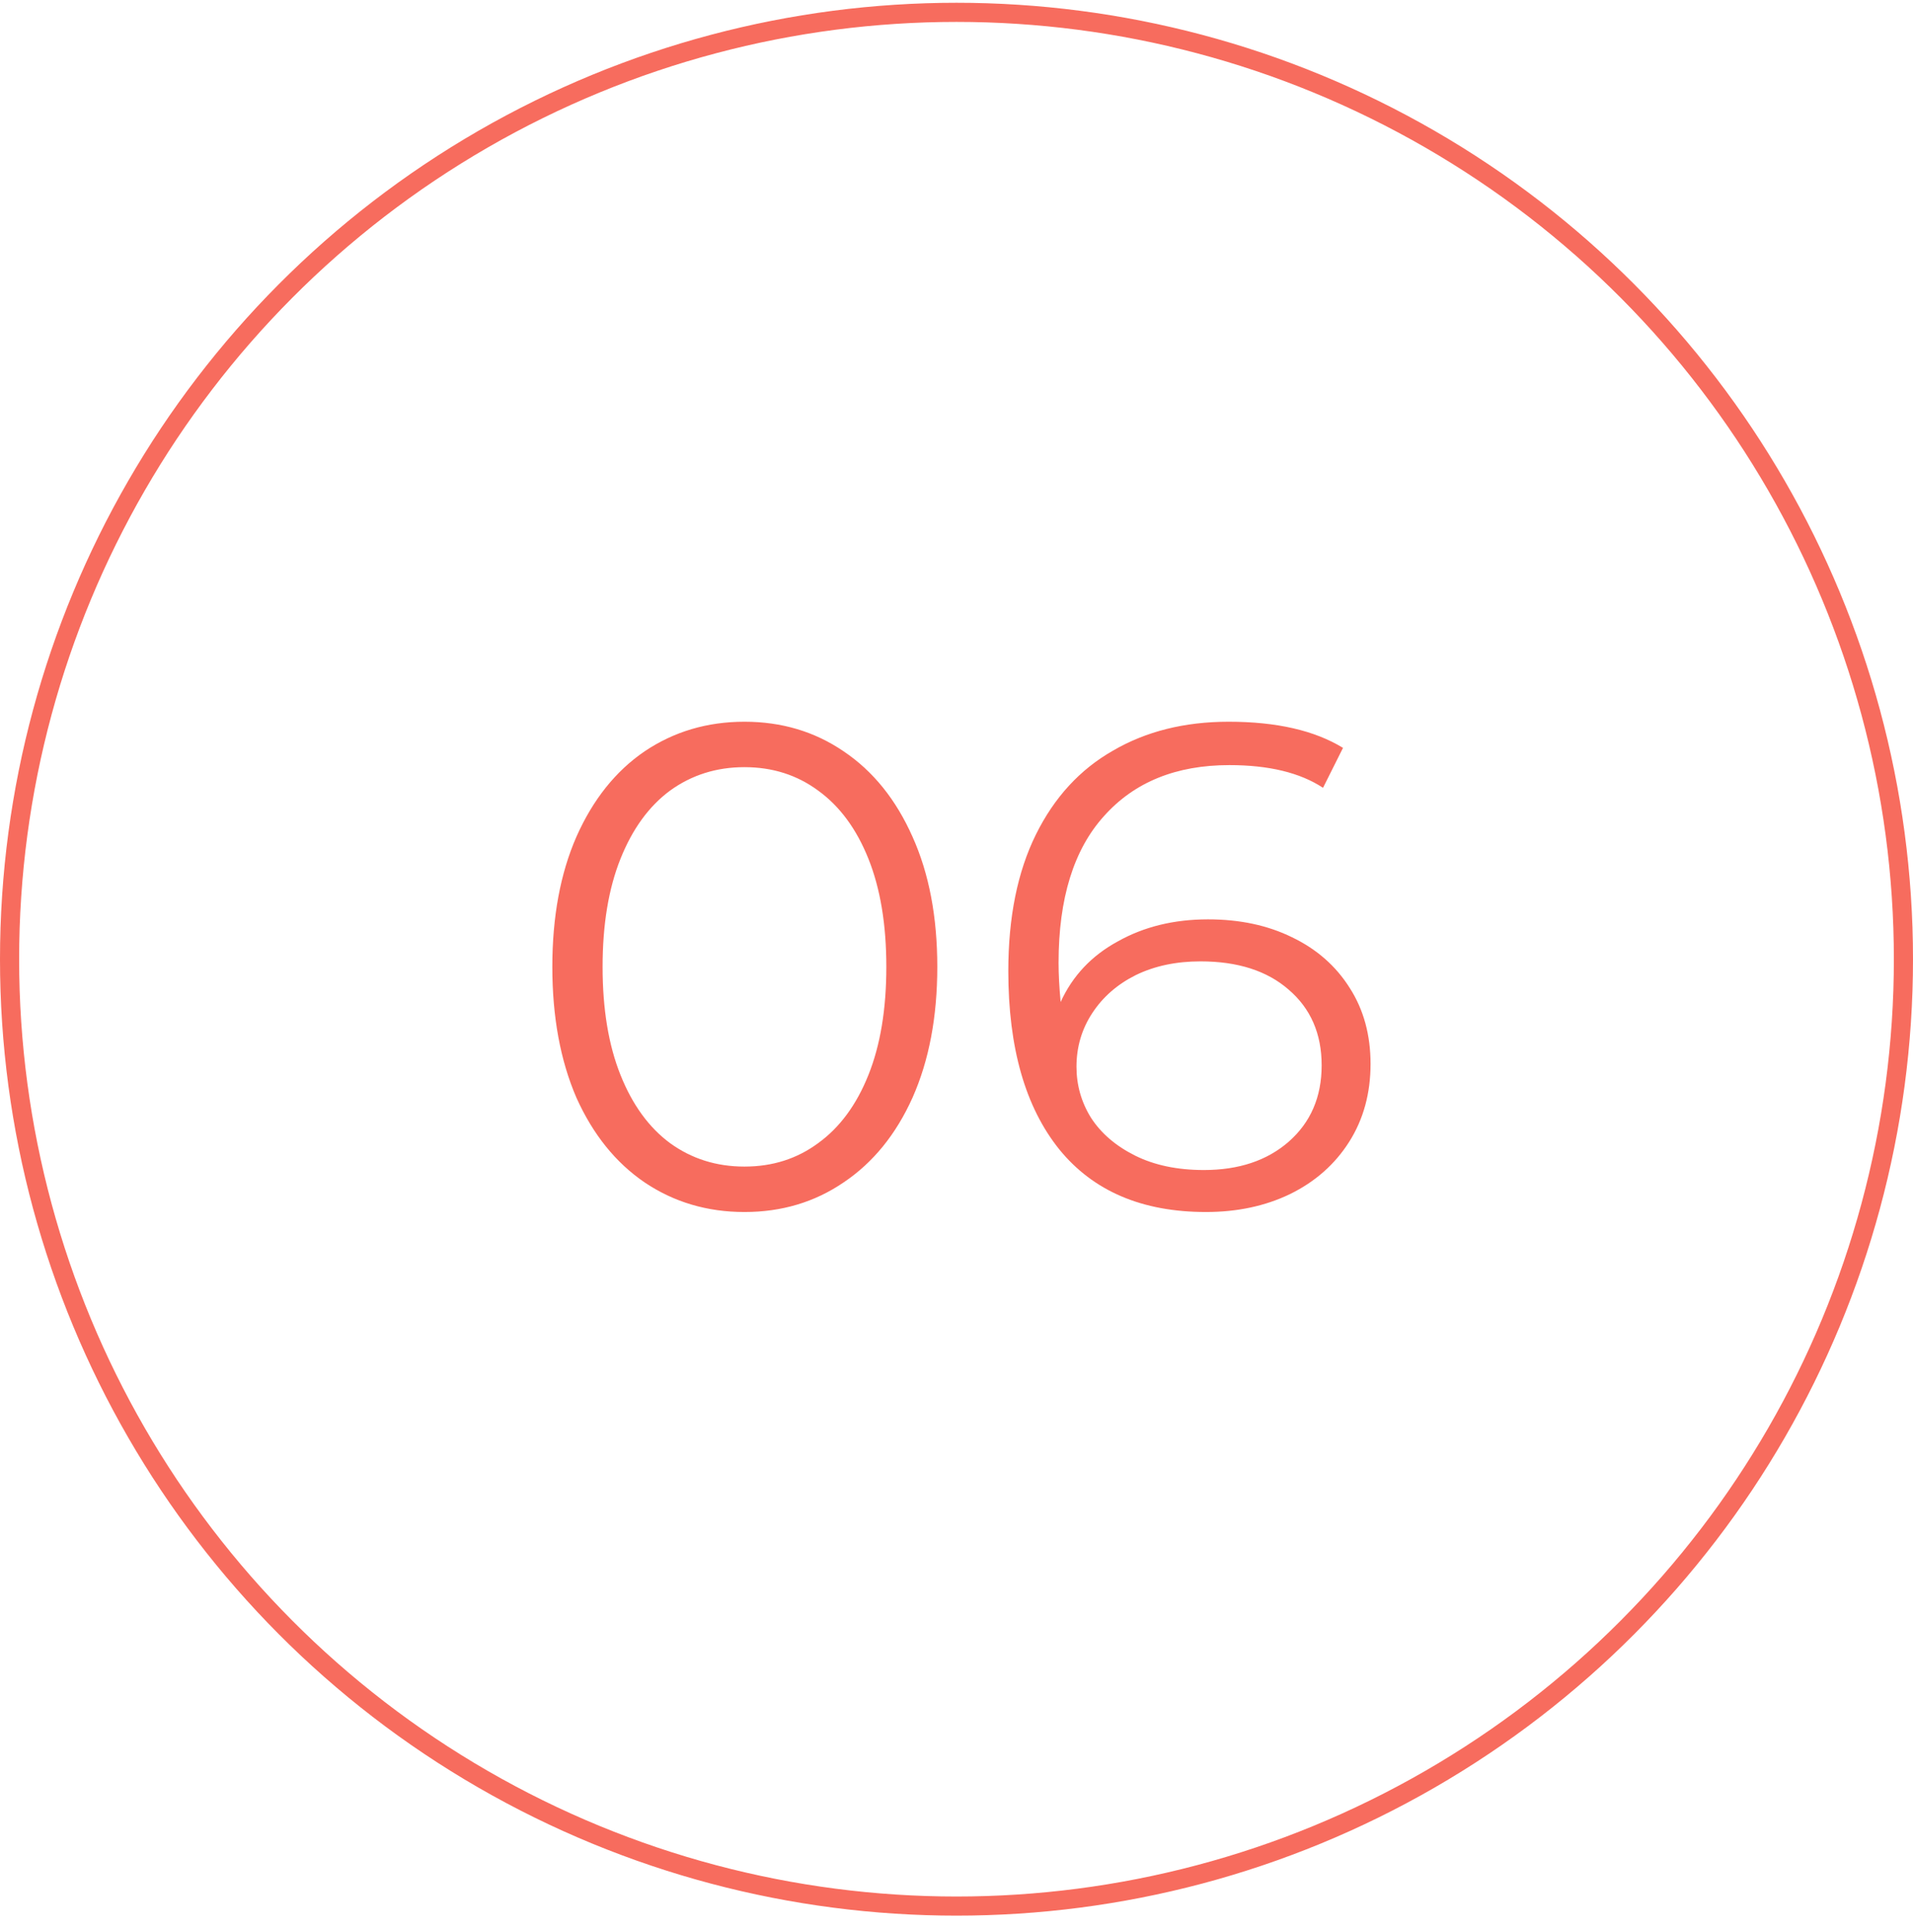
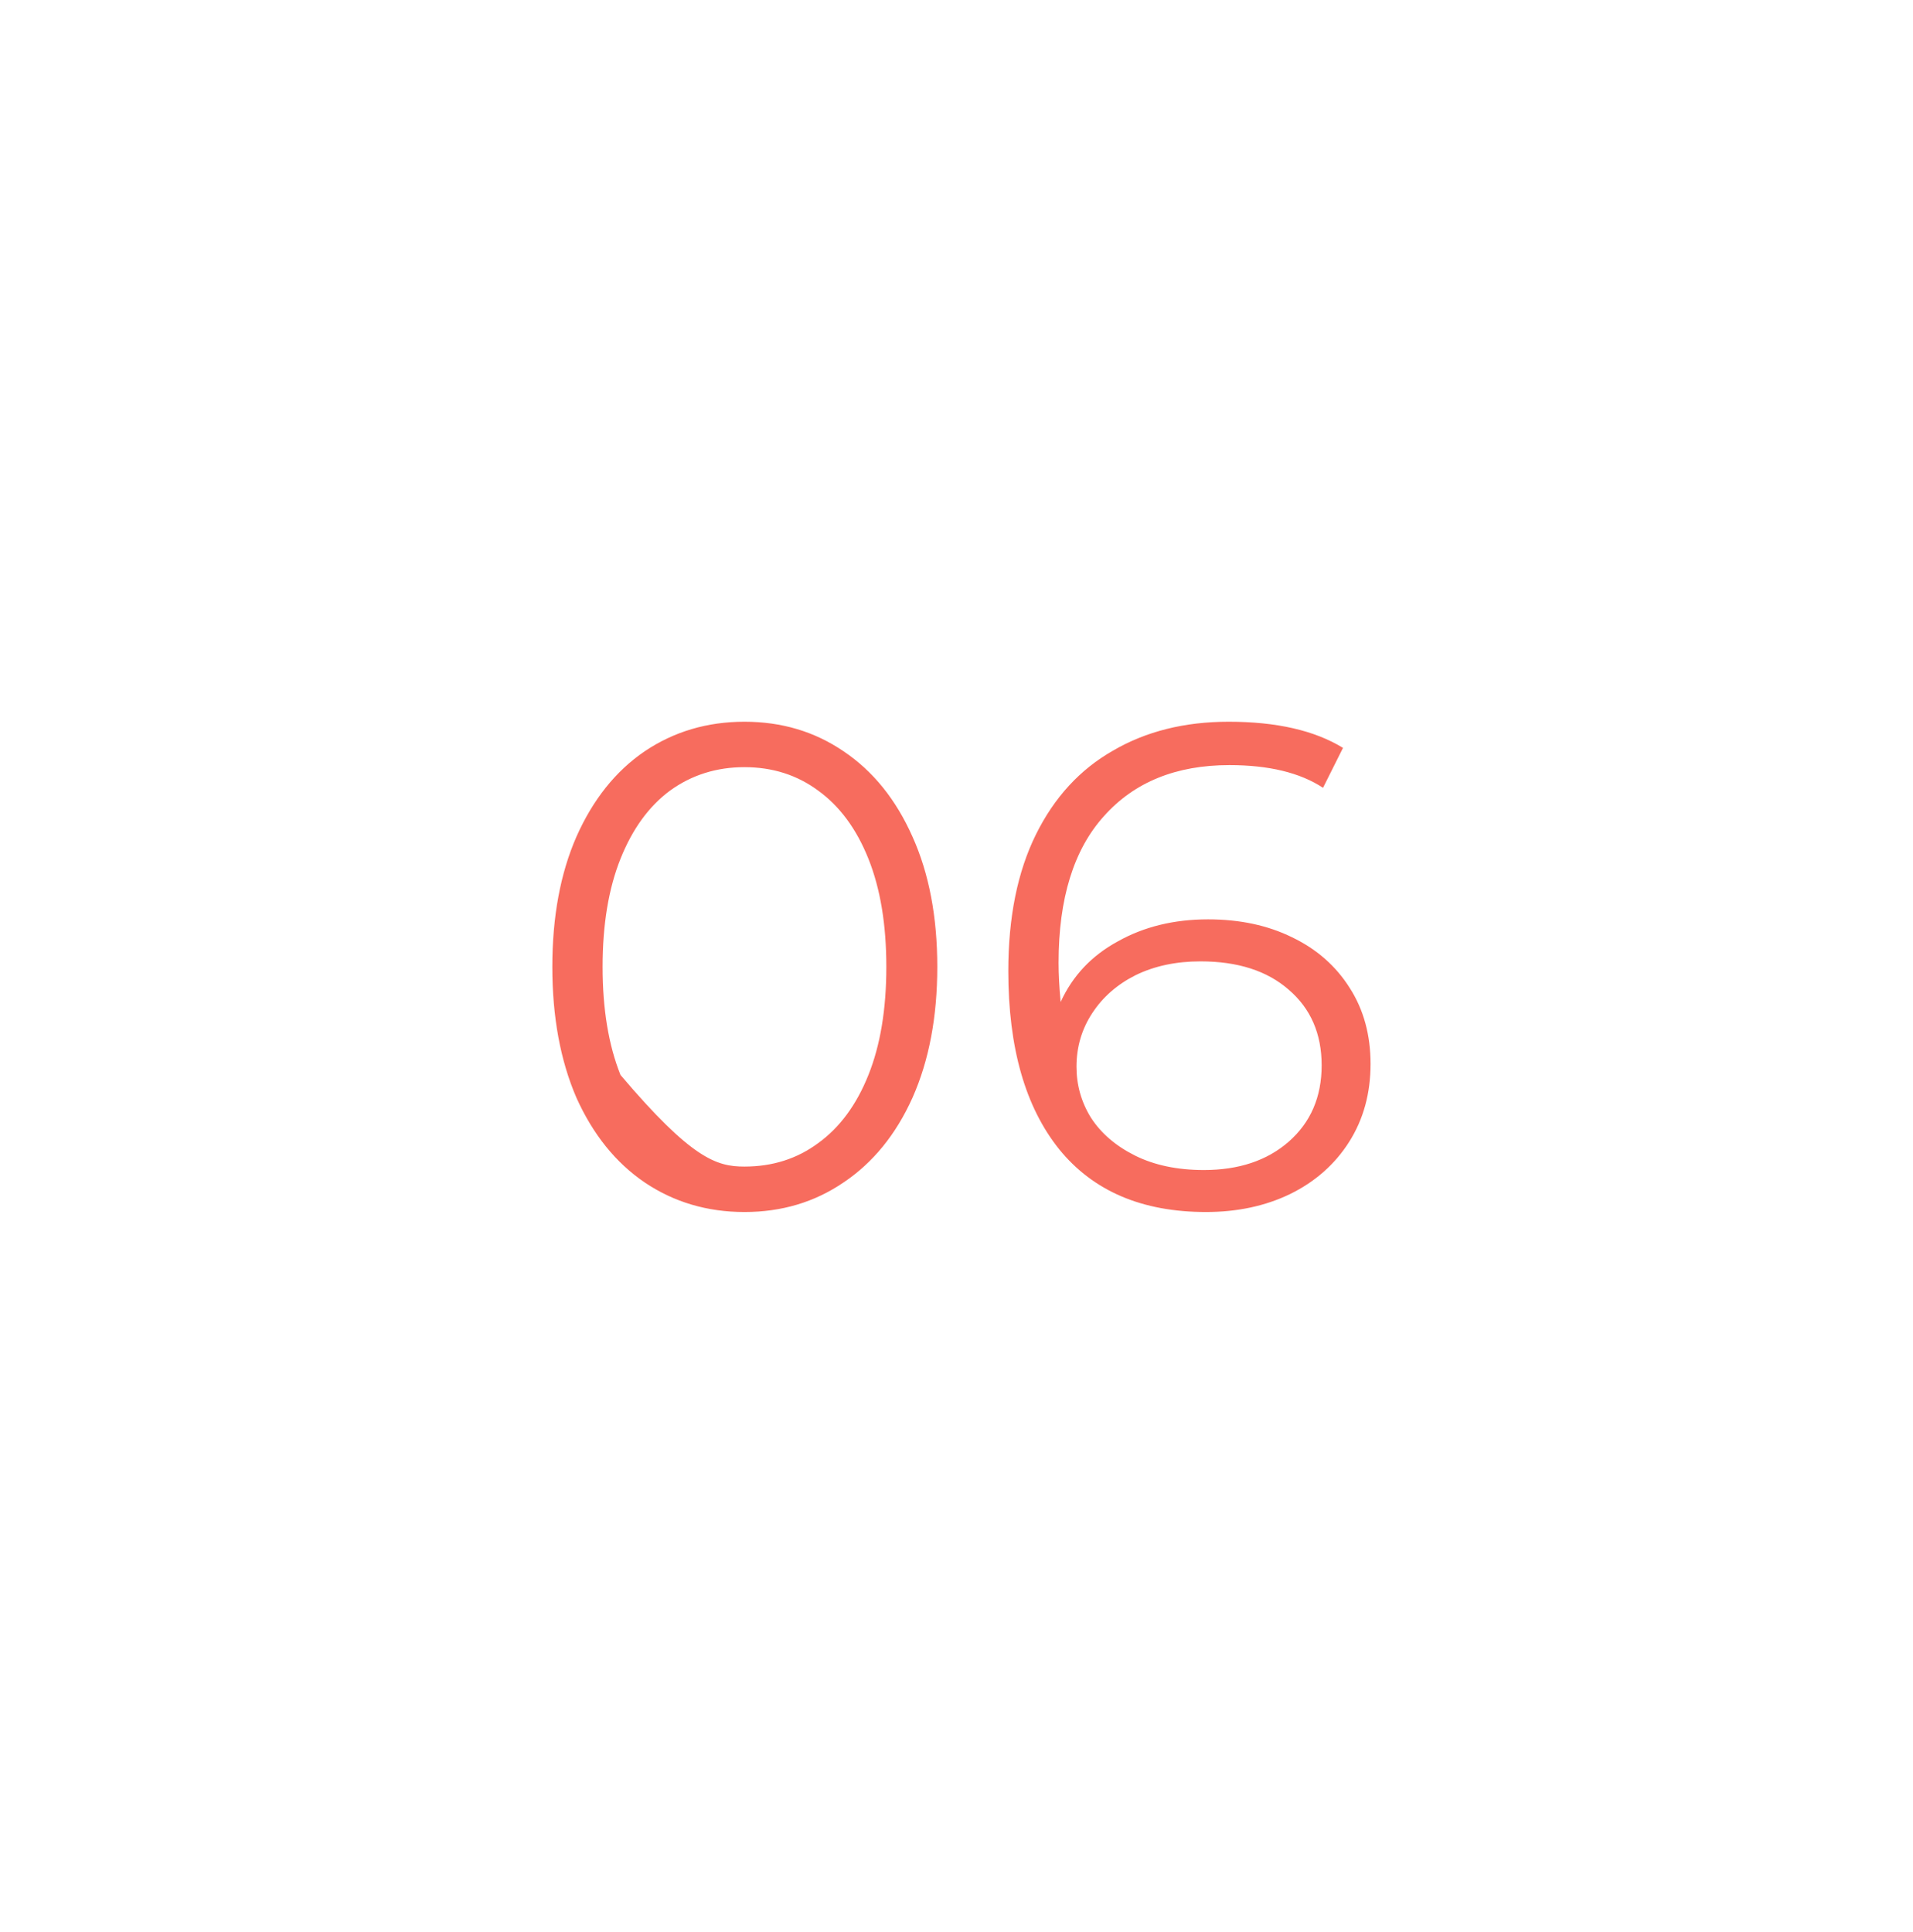
<svg xmlns="http://www.w3.org/2000/svg" width="100" height="101" viewBox="0 0 100 101" fill="none">
-   <circle cx="50" cy="50.145" r="49.5" stroke="#F76C5E" />
-   <path d="M38.916 63.361C36.972 63.361 35.232 62.846 33.696 61.813C32.184 60.782 30.996 59.306 30.132 57.386C29.292 55.441 28.872 53.161 28.872 50.545C28.872 47.929 29.292 45.661 30.132 43.742C30.996 41.797 32.184 40.309 33.696 39.278C35.232 38.245 36.972 37.73 38.916 37.73C40.86 37.73 42.588 38.245 44.1 39.278C45.636 40.309 46.836 41.797 47.7 43.742C48.564 45.661 48.996 47.929 48.996 50.545C48.996 53.161 48.564 55.441 47.7 57.386C46.836 59.306 45.636 60.782 44.1 61.813C42.588 62.846 40.86 63.361 38.916 63.361ZM38.916 60.986C40.38 60.986 41.664 60.578 42.768 59.761C43.896 58.946 44.772 57.758 45.396 56.197C46.02 54.638 46.332 52.754 46.332 50.545C46.332 48.337 46.02 46.453 45.396 44.894C44.772 43.334 43.896 42.145 42.768 41.33C41.664 40.514 40.38 40.105 38.916 40.105C37.452 40.105 36.156 40.514 35.028 41.33C33.924 42.145 33.06 43.334 32.436 44.894C31.812 46.453 31.5 48.337 31.5 50.545C31.5 52.754 31.812 54.638 32.436 56.197C33.06 57.758 33.924 58.946 35.028 59.761C36.156 60.578 37.452 60.986 38.916 60.986ZM63.148 48.062C64.804 48.062 66.268 48.373 67.54 48.998C68.836 49.621 69.844 50.51 70.564 51.661C71.284 52.789 71.644 54.109 71.644 55.621C71.644 57.157 71.272 58.514 70.528 59.69C69.784 60.865 68.752 61.778 67.432 62.425C66.136 63.05 64.672 63.361 63.04 63.361C59.704 63.361 57.148 62.27 55.372 60.086C53.596 57.877 52.708 54.77 52.708 50.761C52.708 47.953 53.188 45.578 54.148 43.633C55.108 41.69 56.452 40.225 58.18 39.242C59.908 38.233 61.924 37.73 64.228 37.73C66.724 37.73 68.716 38.185 70.204 39.097L69.16 41.185C67.96 40.394 66.328 39.998 64.264 39.998C61.48 39.998 59.296 40.886 57.712 42.661C56.128 44.413 55.336 46.969 55.336 50.33C55.336 50.929 55.372 51.614 55.444 52.382C56.068 51.014 57.064 49.958 58.432 49.214C59.8 48.446 61.372 48.062 63.148 48.062ZM62.932 61.166C64.756 61.166 66.232 60.673 67.36 59.69C68.512 58.681 69.088 57.349 69.088 55.694C69.088 54.038 68.512 52.718 67.36 51.733C66.232 50.749 64.696 50.258 62.752 50.258C61.48 50.258 60.352 50.498 59.368 50.977C58.408 51.458 57.652 52.117 57.1 52.958C56.548 53.797 56.272 54.733 56.272 55.766C56.272 56.725 56.524 57.614 57.028 58.429C57.556 59.245 58.324 59.906 59.332 60.41C60.34 60.913 61.54 61.166 62.932 61.166Z" fill="#F76C5E" />
+   <path d="M38.916 63.361C36.972 63.361 35.232 62.846 33.696 61.813C32.184 60.782 30.996 59.306 30.132 57.386C29.292 55.441 28.872 53.161 28.872 50.545C28.872 47.929 29.292 45.661 30.132 43.742C30.996 41.797 32.184 40.309 33.696 39.278C35.232 38.245 36.972 37.73 38.916 37.73C40.86 37.73 42.588 38.245 44.1 39.278C45.636 40.309 46.836 41.797 47.7 43.742C48.564 45.661 48.996 47.929 48.996 50.545C48.996 53.161 48.564 55.441 47.7 57.386C46.836 59.306 45.636 60.782 44.1 61.813C42.588 62.846 40.86 63.361 38.916 63.361ZM38.916 60.986C40.38 60.986 41.664 60.578 42.768 59.761C43.896 58.946 44.772 57.758 45.396 56.197C46.02 54.638 46.332 52.754 46.332 50.545C46.332 48.337 46.02 46.453 45.396 44.894C44.772 43.334 43.896 42.145 42.768 41.33C41.664 40.514 40.38 40.105 38.916 40.105C37.452 40.105 36.156 40.514 35.028 41.33C33.924 42.145 33.06 43.334 32.436 44.894C31.812 46.453 31.5 48.337 31.5 50.545C31.5 52.754 31.812 54.638 32.436 56.197C36.156 60.578 37.452 60.986 38.916 60.986ZM63.148 48.062C64.804 48.062 66.268 48.373 67.54 48.998C68.836 49.621 69.844 50.51 70.564 51.661C71.284 52.789 71.644 54.109 71.644 55.621C71.644 57.157 71.272 58.514 70.528 59.69C69.784 60.865 68.752 61.778 67.432 62.425C66.136 63.05 64.672 63.361 63.04 63.361C59.704 63.361 57.148 62.27 55.372 60.086C53.596 57.877 52.708 54.77 52.708 50.761C52.708 47.953 53.188 45.578 54.148 43.633C55.108 41.69 56.452 40.225 58.18 39.242C59.908 38.233 61.924 37.73 64.228 37.73C66.724 37.73 68.716 38.185 70.204 39.097L69.16 41.185C67.96 40.394 66.328 39.998 64.264 39.998C61.48 39.998 59.296 40.886 57.712 42.661C56.128 44.413 55.336 46.969 55.336 50.33C55.336 50.929 55.372 51.614 55.444 52.382C56.068 51.014 57.064 49.958 58.432 49.214C59.8 48.446 61.372 48.062 63.148 48.062ZM62.932 61.166C64.756 61.166 66.232 60.673 67.36 59.69C68.512 58.681 69.088 57.349 69.088 55.694C69.088 54.038 68.512 52.718 67.36 51.733C66.232 50.749 64.696 50.258 62.752 50.258C61.48 50.258 60.352 50.498 59.368 50.977C58.408 51.458 57.652 52.117 57.1 52.958C56.548 53.797 56.272 54.733 56.272 55.766C56.272 56.725 56.524 57.614 57.028 58.429C57.556 59.245 58.324 59.906 59.332 60.41C60.34 60.913 61.54 61.166 62.932 61.166Z" fill="#F76C5E" />
</svg>